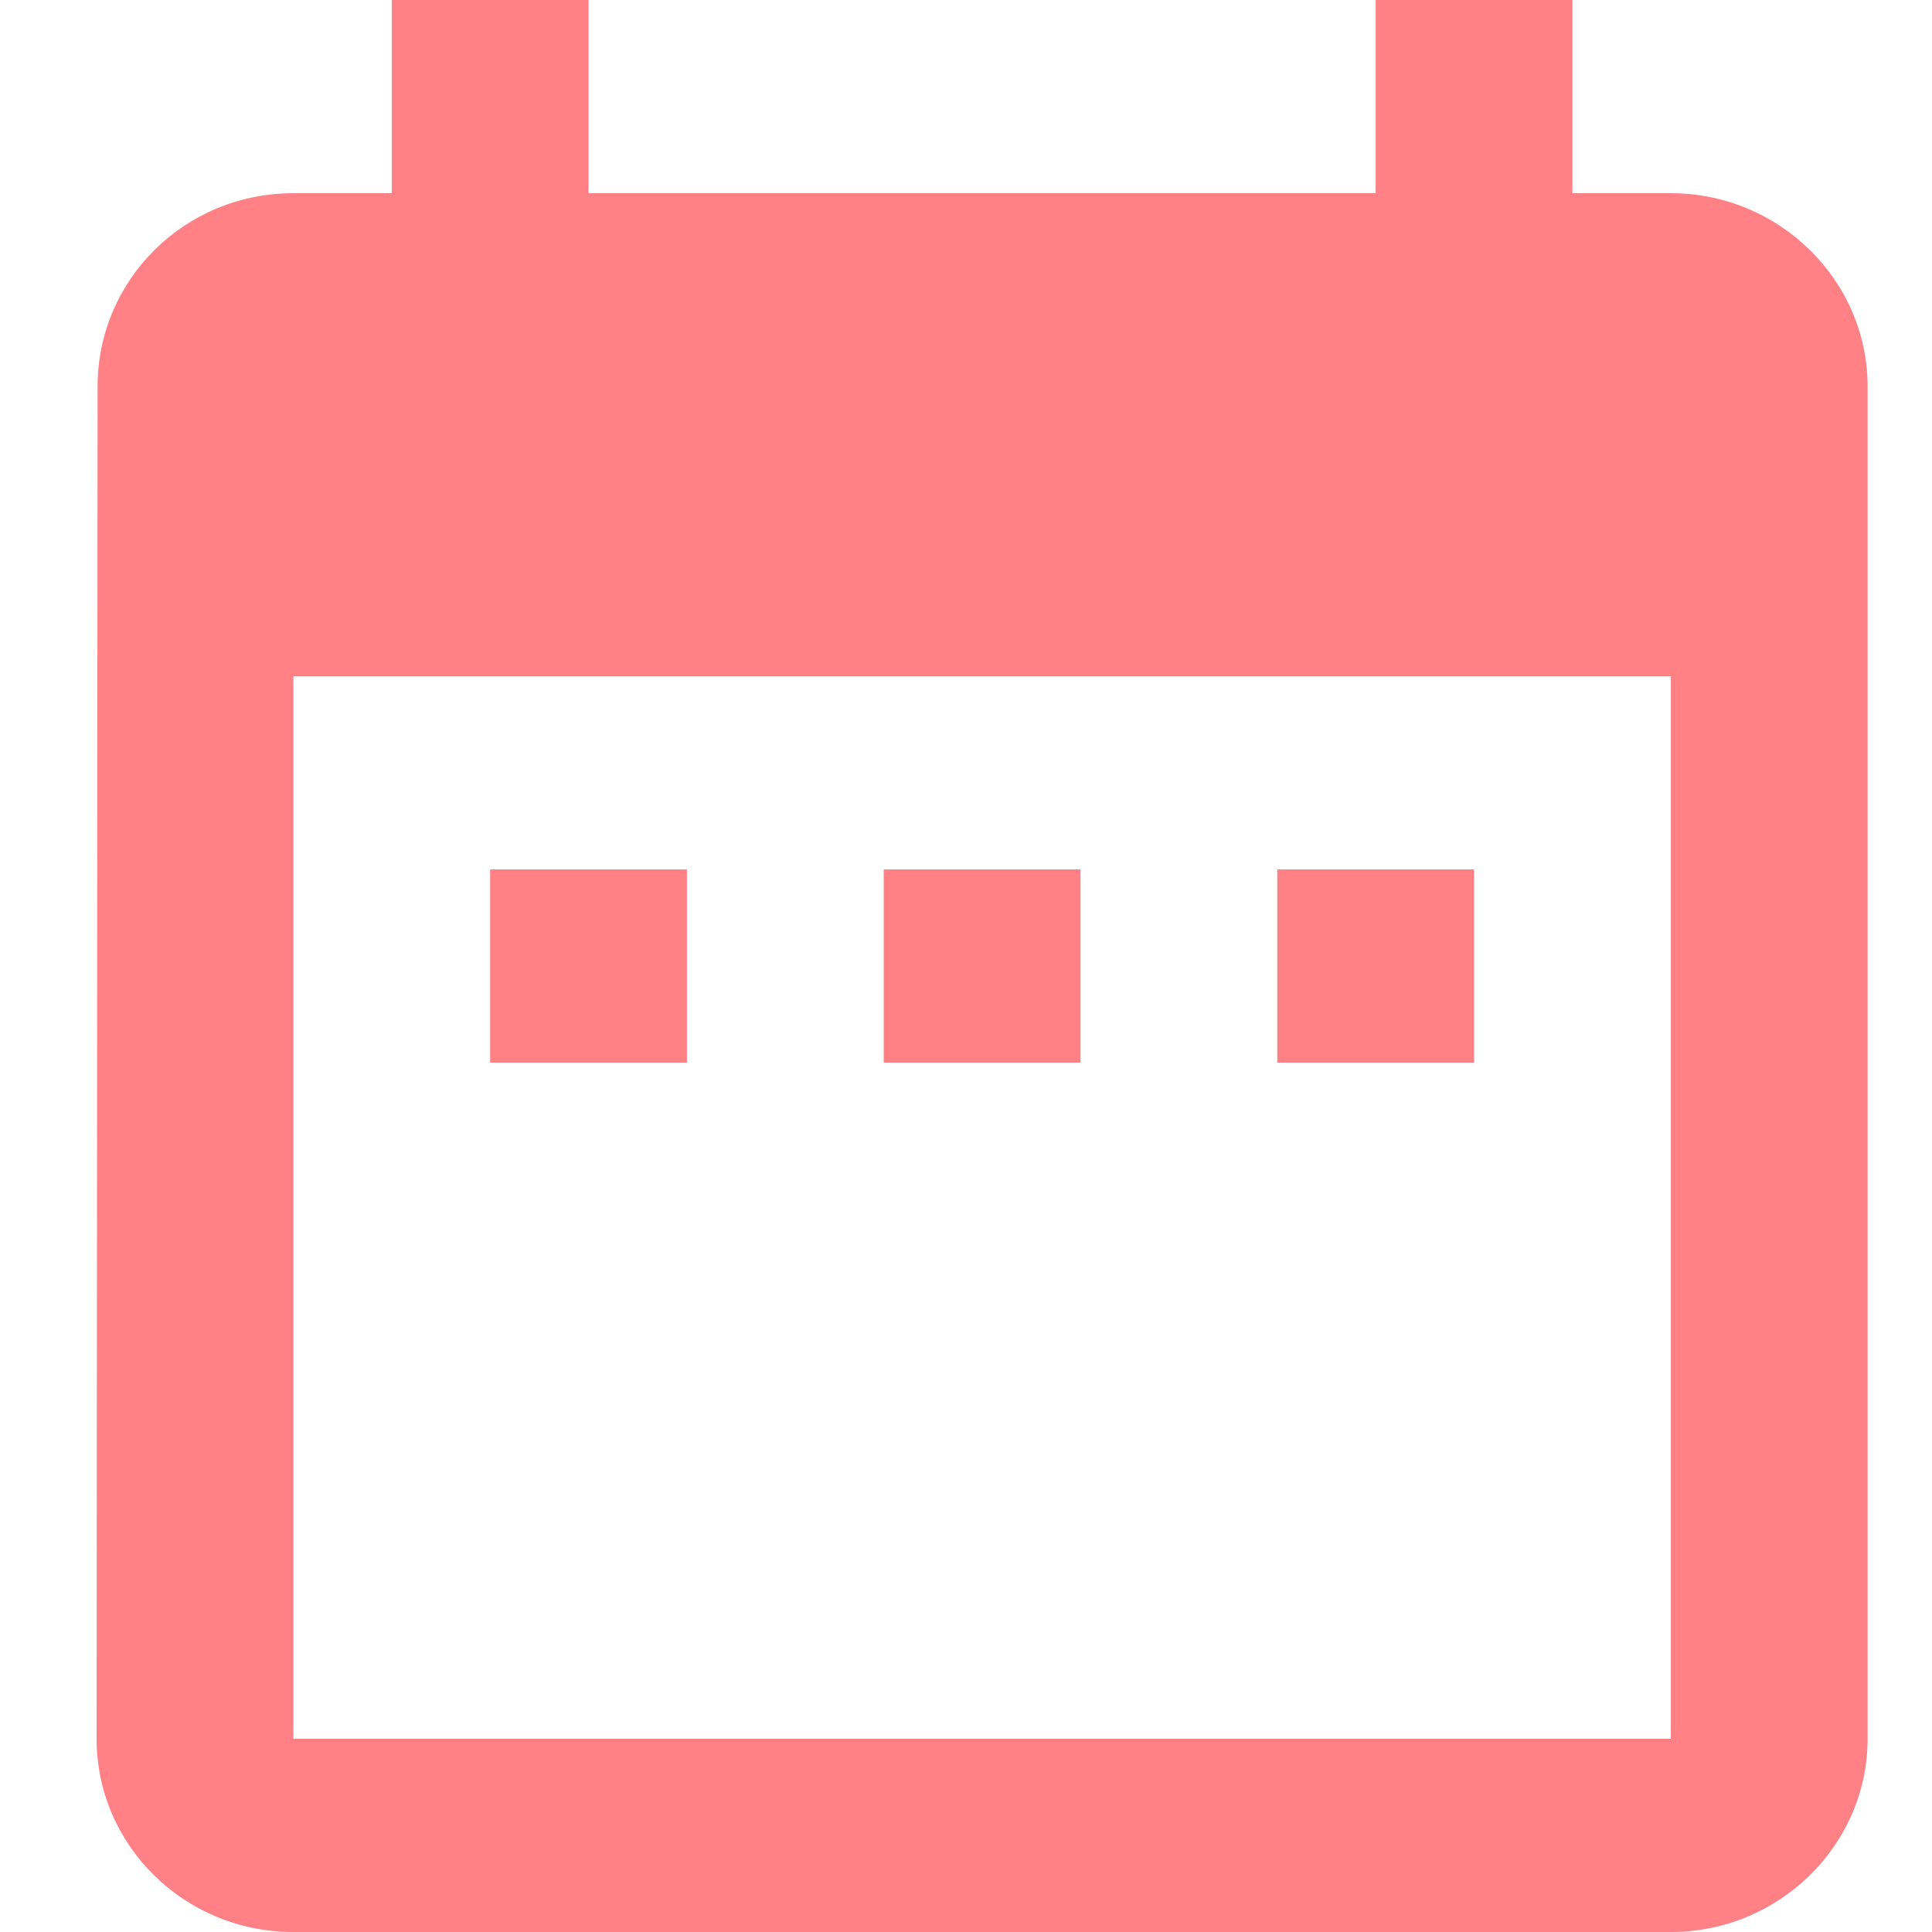
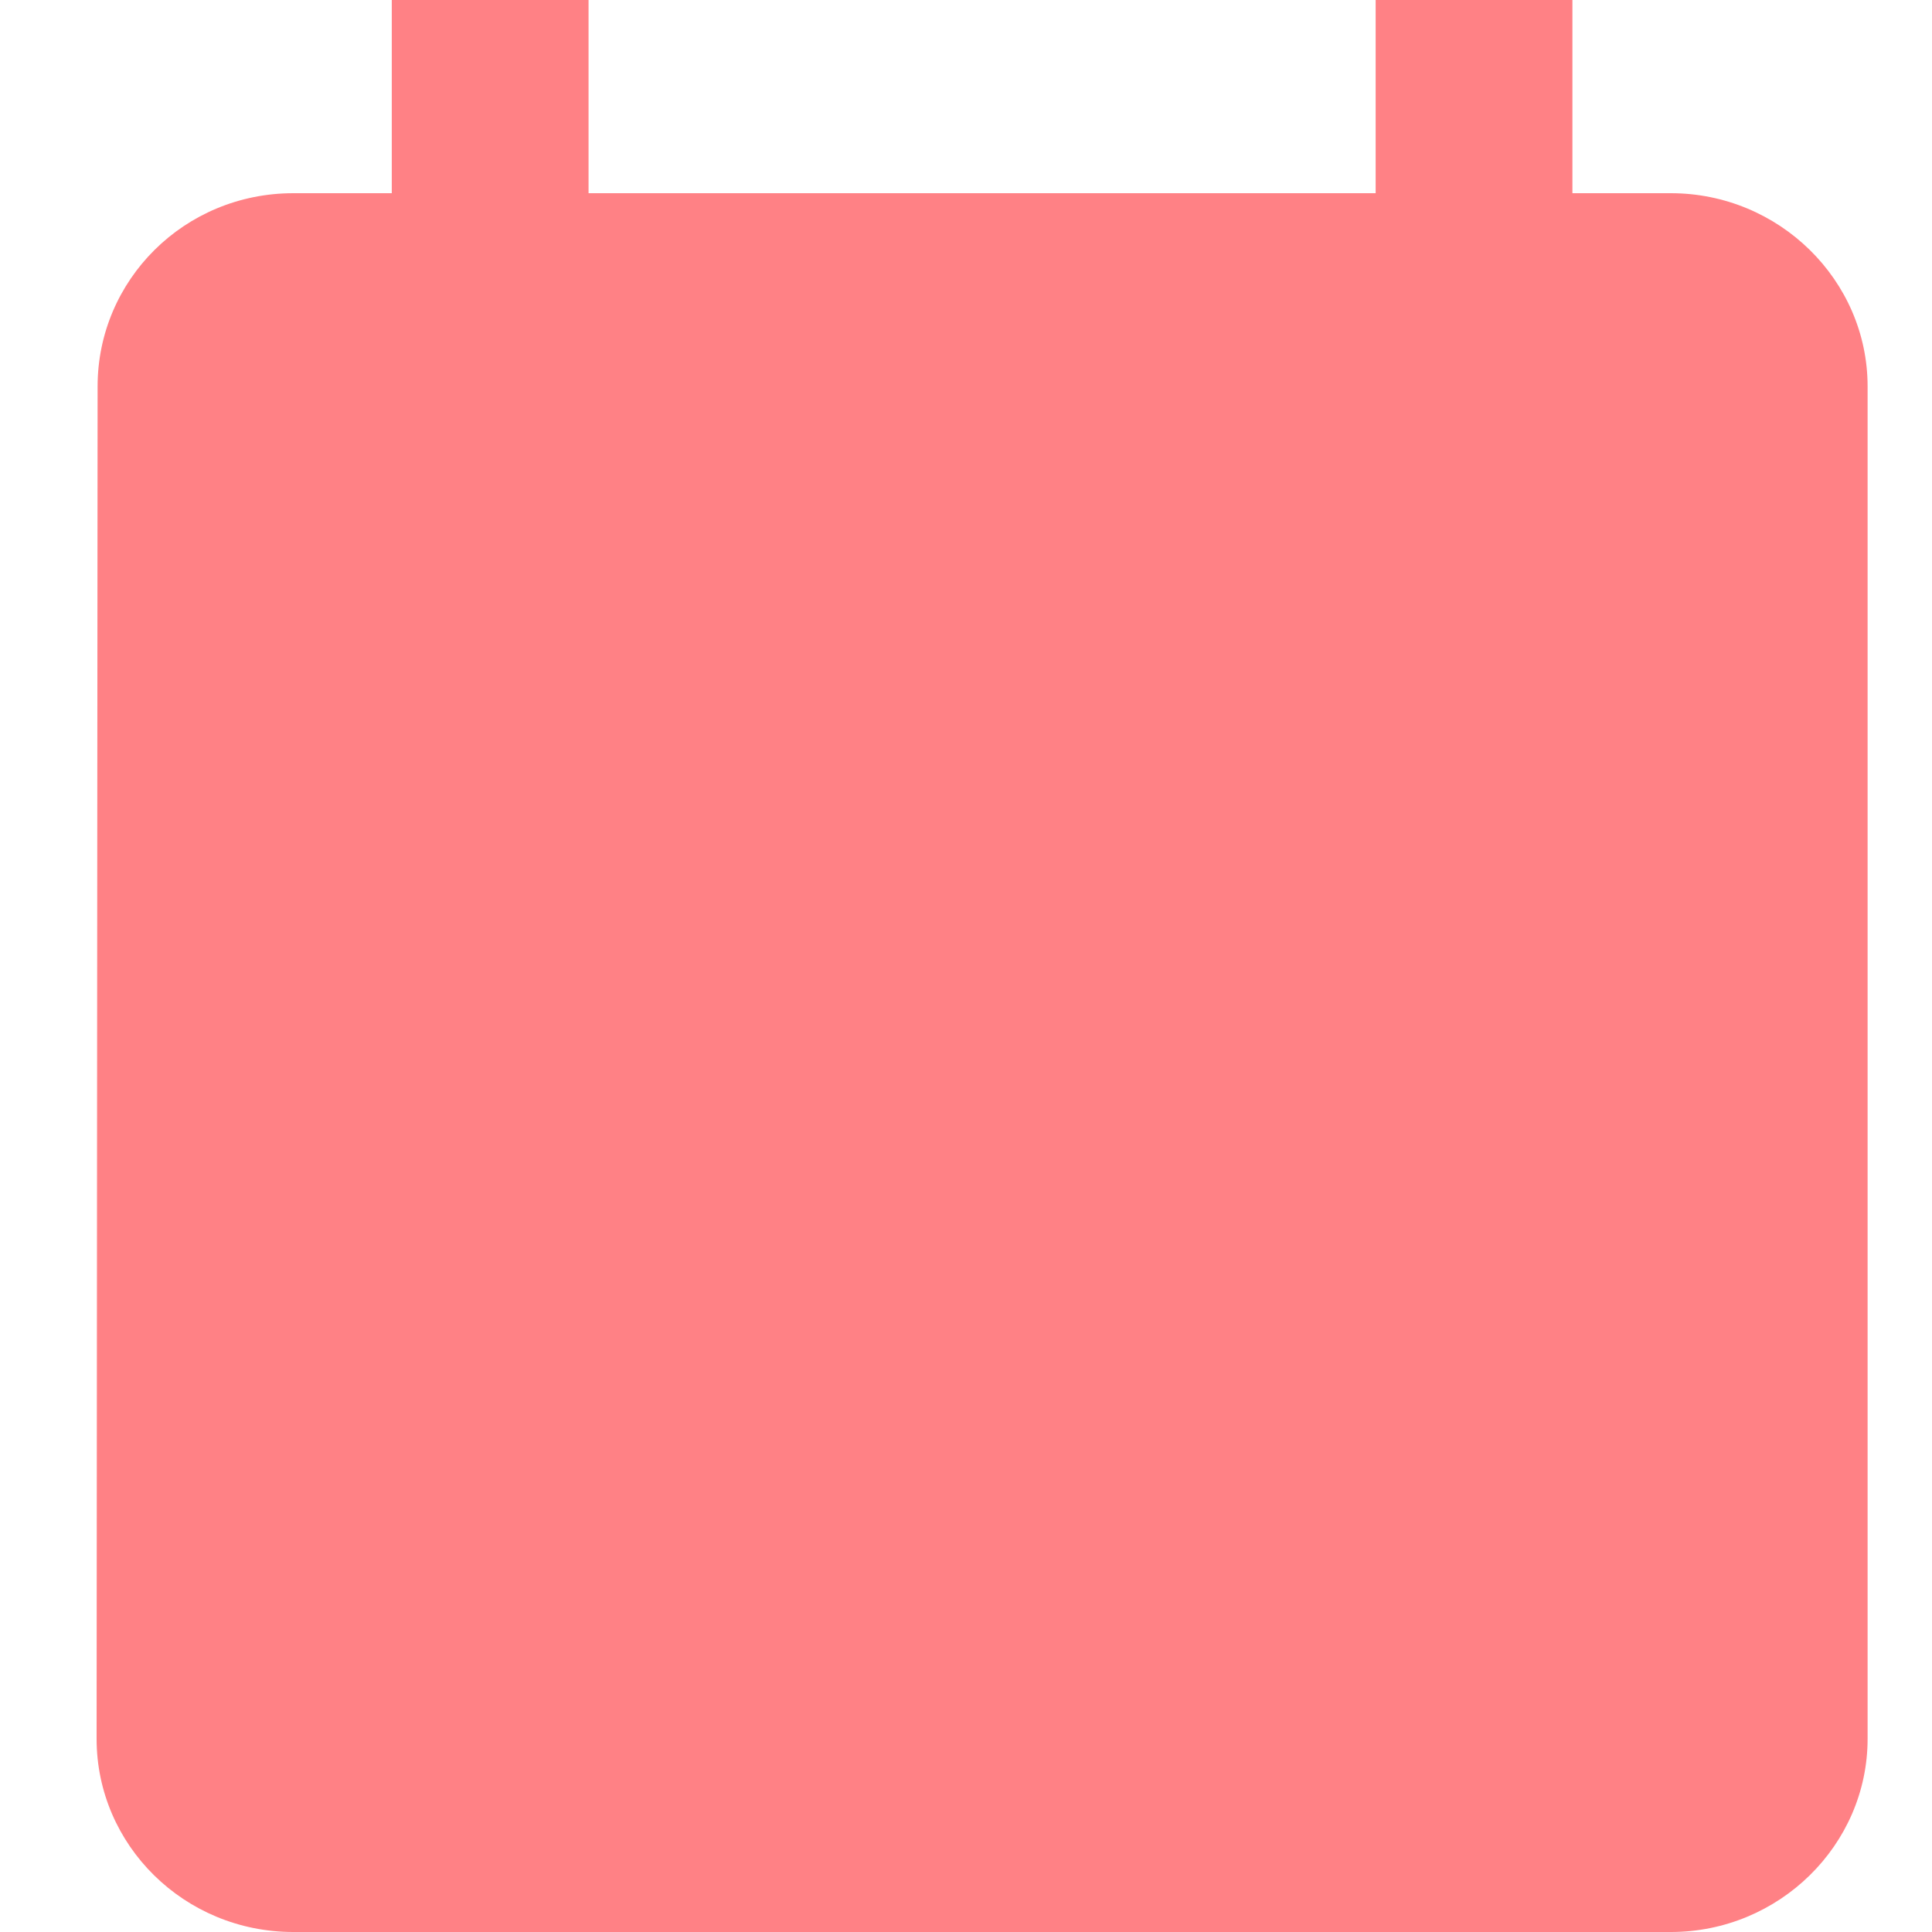
<svg xmlns="http://www.w3.org/2000/svg" width="60" height="60" viewBox="0 0 60 60" fill="none">
-   <path d="M21.333 27H15.222V33H21.333V27ZM33.556 27H27.444V33H33.556V27ZM45.778 27H39.667V33H45.778V27ZM51.889 6H48.833V0H42.722V6H18.278V0H12.167V6H9.111C5.719 6 3.031 8.7 3.031 12L3 54C3 57.3 5.719 60 9.111 60H51.889C55.25 60 58 57.3 58 54V12C58 8.7 55.25 6 51.889 6ZM51.889 54H9.111V21H51.889V54Z" fill="#FF8185" />
+   <path d="M21.333 27H15.222V33H21.333V27ZM33.556 27H27.444V33H33.556V27ZM45.778 27H39.667V33H45.778V27ZM51.889 6H48.833V0H42.722V6H18.278V0H12.167V6H9.111C5.719 6 3.031 8.7 3.031 12L3 54C3 57.3 5.719 60 9.111 60H51.889C55.25 60 58 57.3 58 54V12C58 8.7 55.25 6 51.889 6ZM51.889 54H9.111V21V54Z" fill="#FF8185" />
</svg>